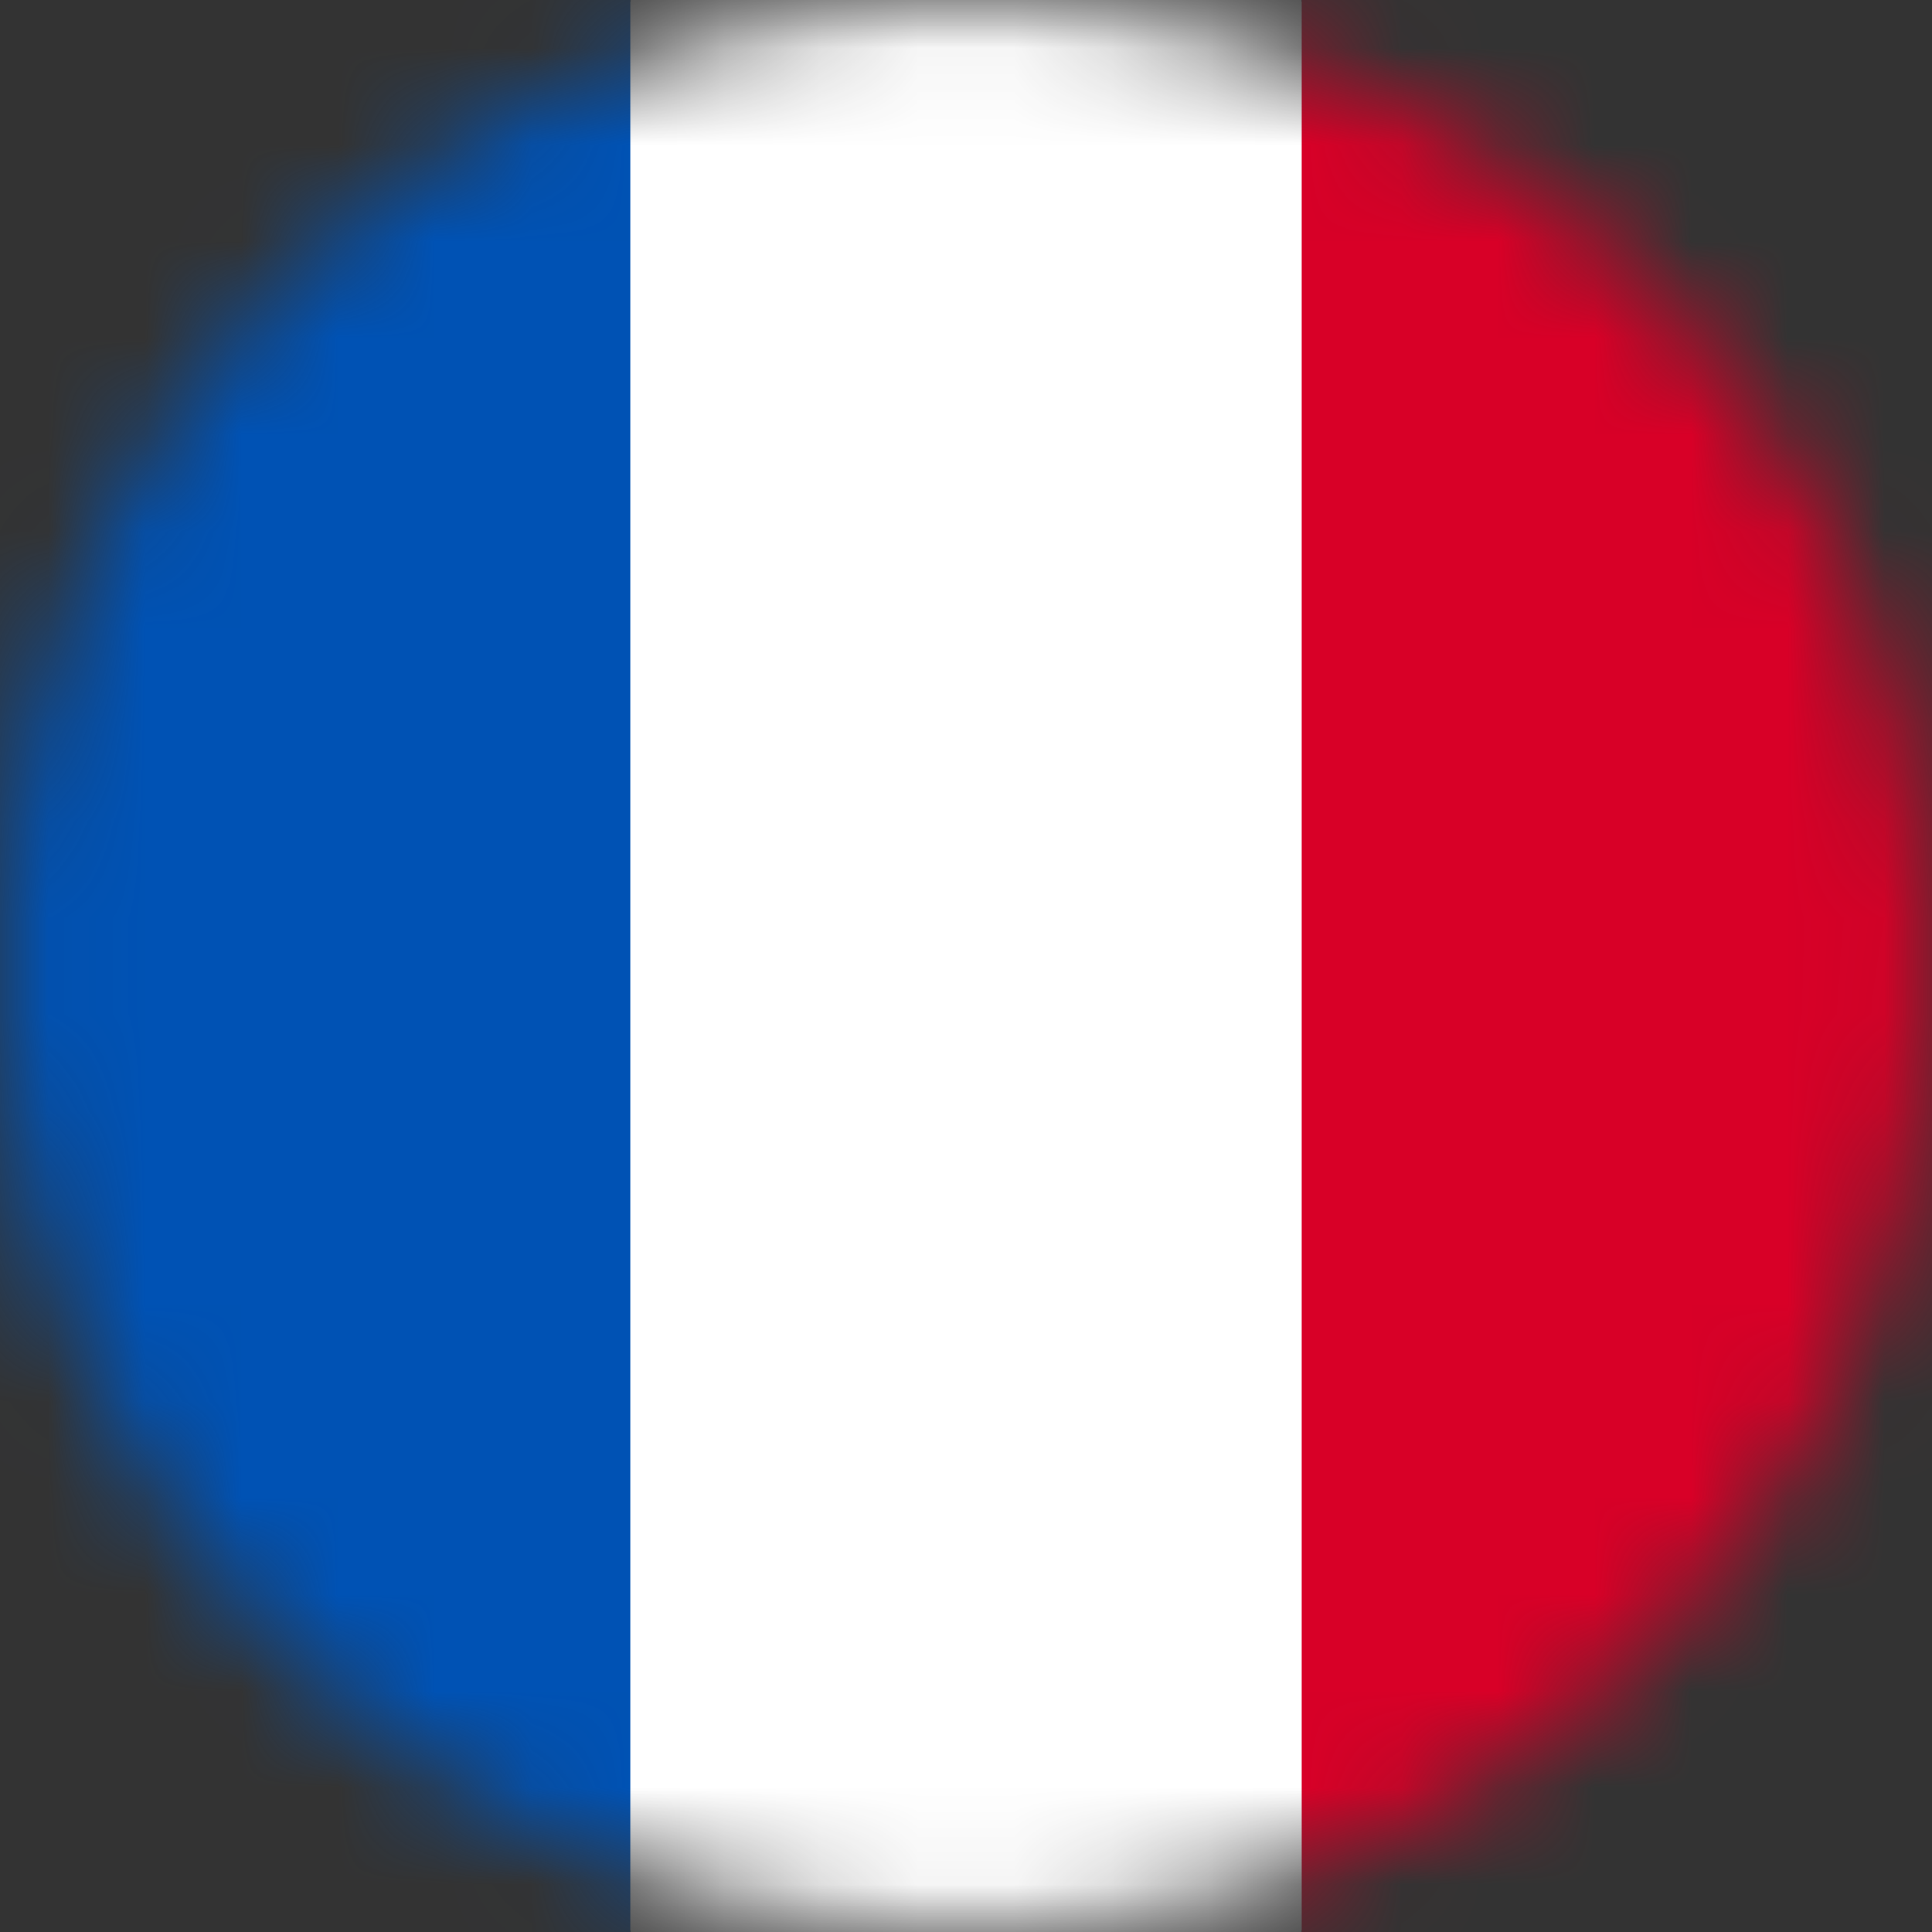
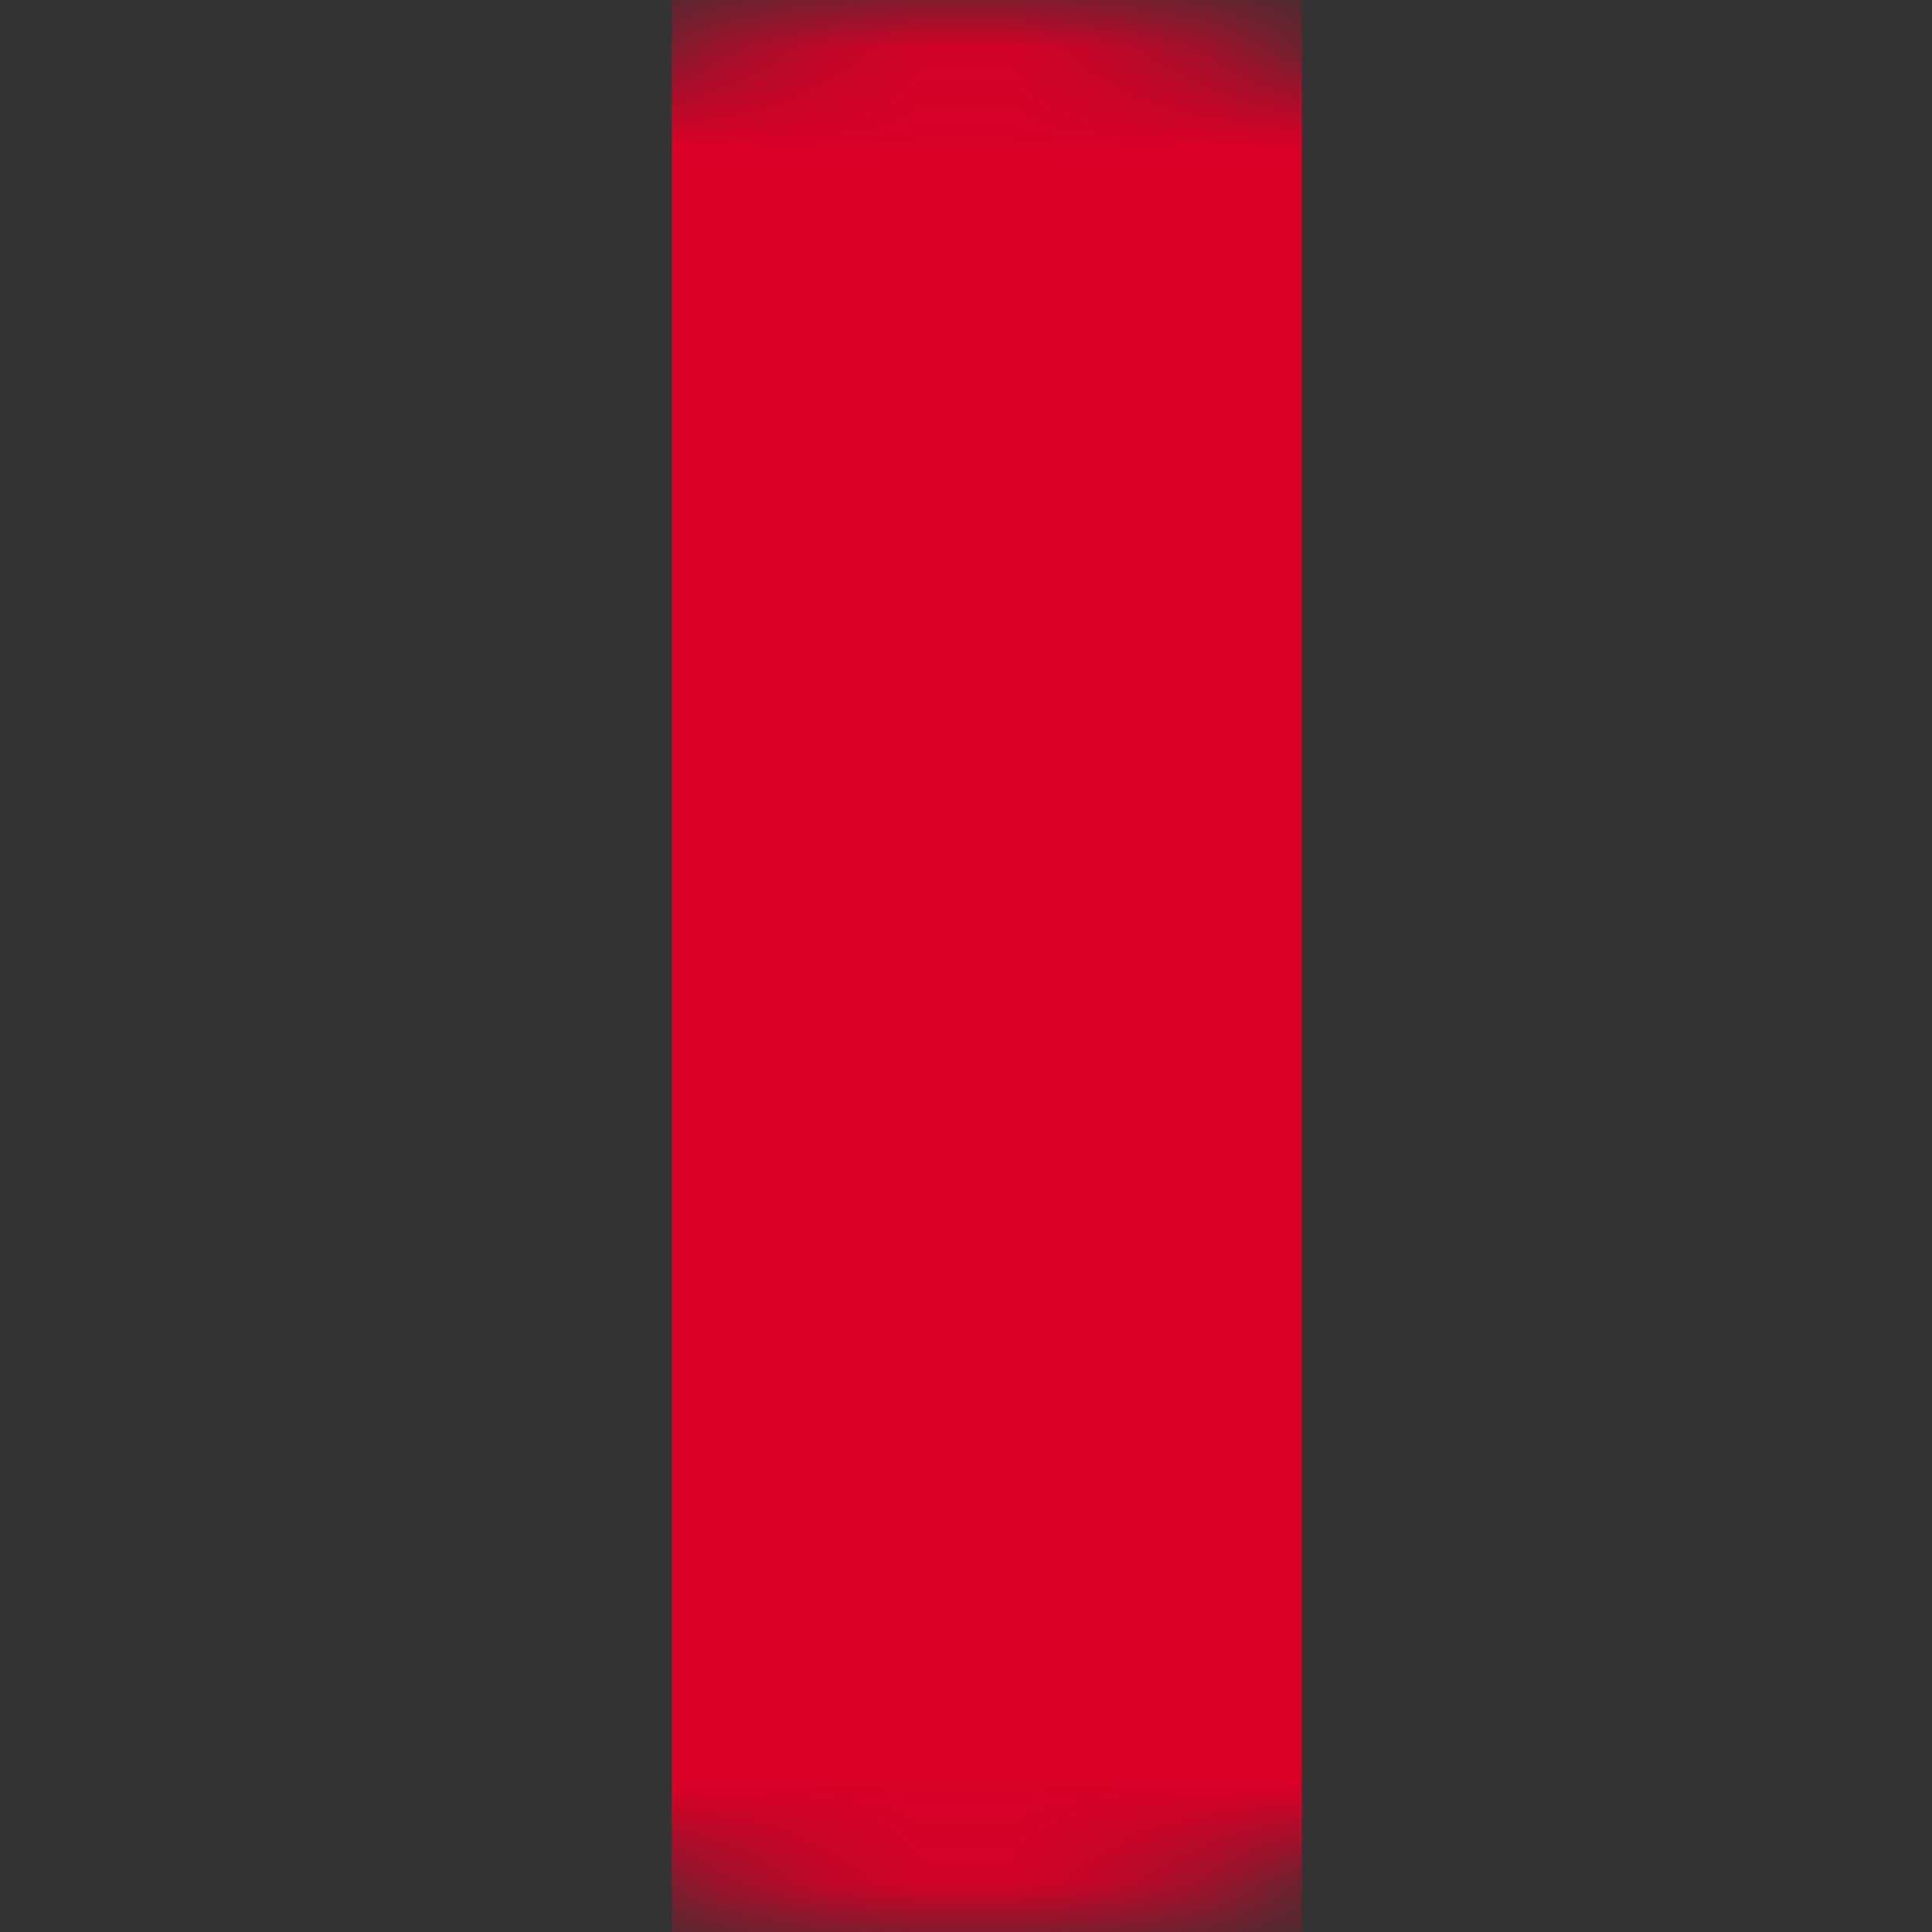
<svg xmlns="http://www.w3.org/2000/svg" width="20" height="20" fill="none">
  <rect width="100%" height="100%" fill="#333333" stroke="none" />
  <g clip-path="url(#a)">
    <mask id="b" style="mask-type:alpha" maskUnits="userSpaceOnUse" x="0" y="0" width="20" height="20">
      <path d="M10 20c5.523 0 10-4.477 10-10S15.523 0 10 0 0 4.477 0 10s4.477 10 10 10Z" fill="#fff" />
    </mask>
    <g mask="url(#b)">
-       <path d="M6.523 0h6.954l1.011 9.855L13.477 20H6.523L5.36 10.102 6.523 0Z" fill="#fff" />
-       <path d="M0 0h6.523v20H0V0Z" fill="#0052B4" />
-       <path d="M13.477 0H20v20h-6.523V0Z" fill="#D80027" />
+       <path d="M13.477 0v20h-6.523V0Z" fill="#D80027" />
    </g>
  </g>
  <defs>
    <clipPath id="a">
      <path fill="#fff" d="M0 0h20v20H0z" />
    </clipPath>
  </defs>
</svg>